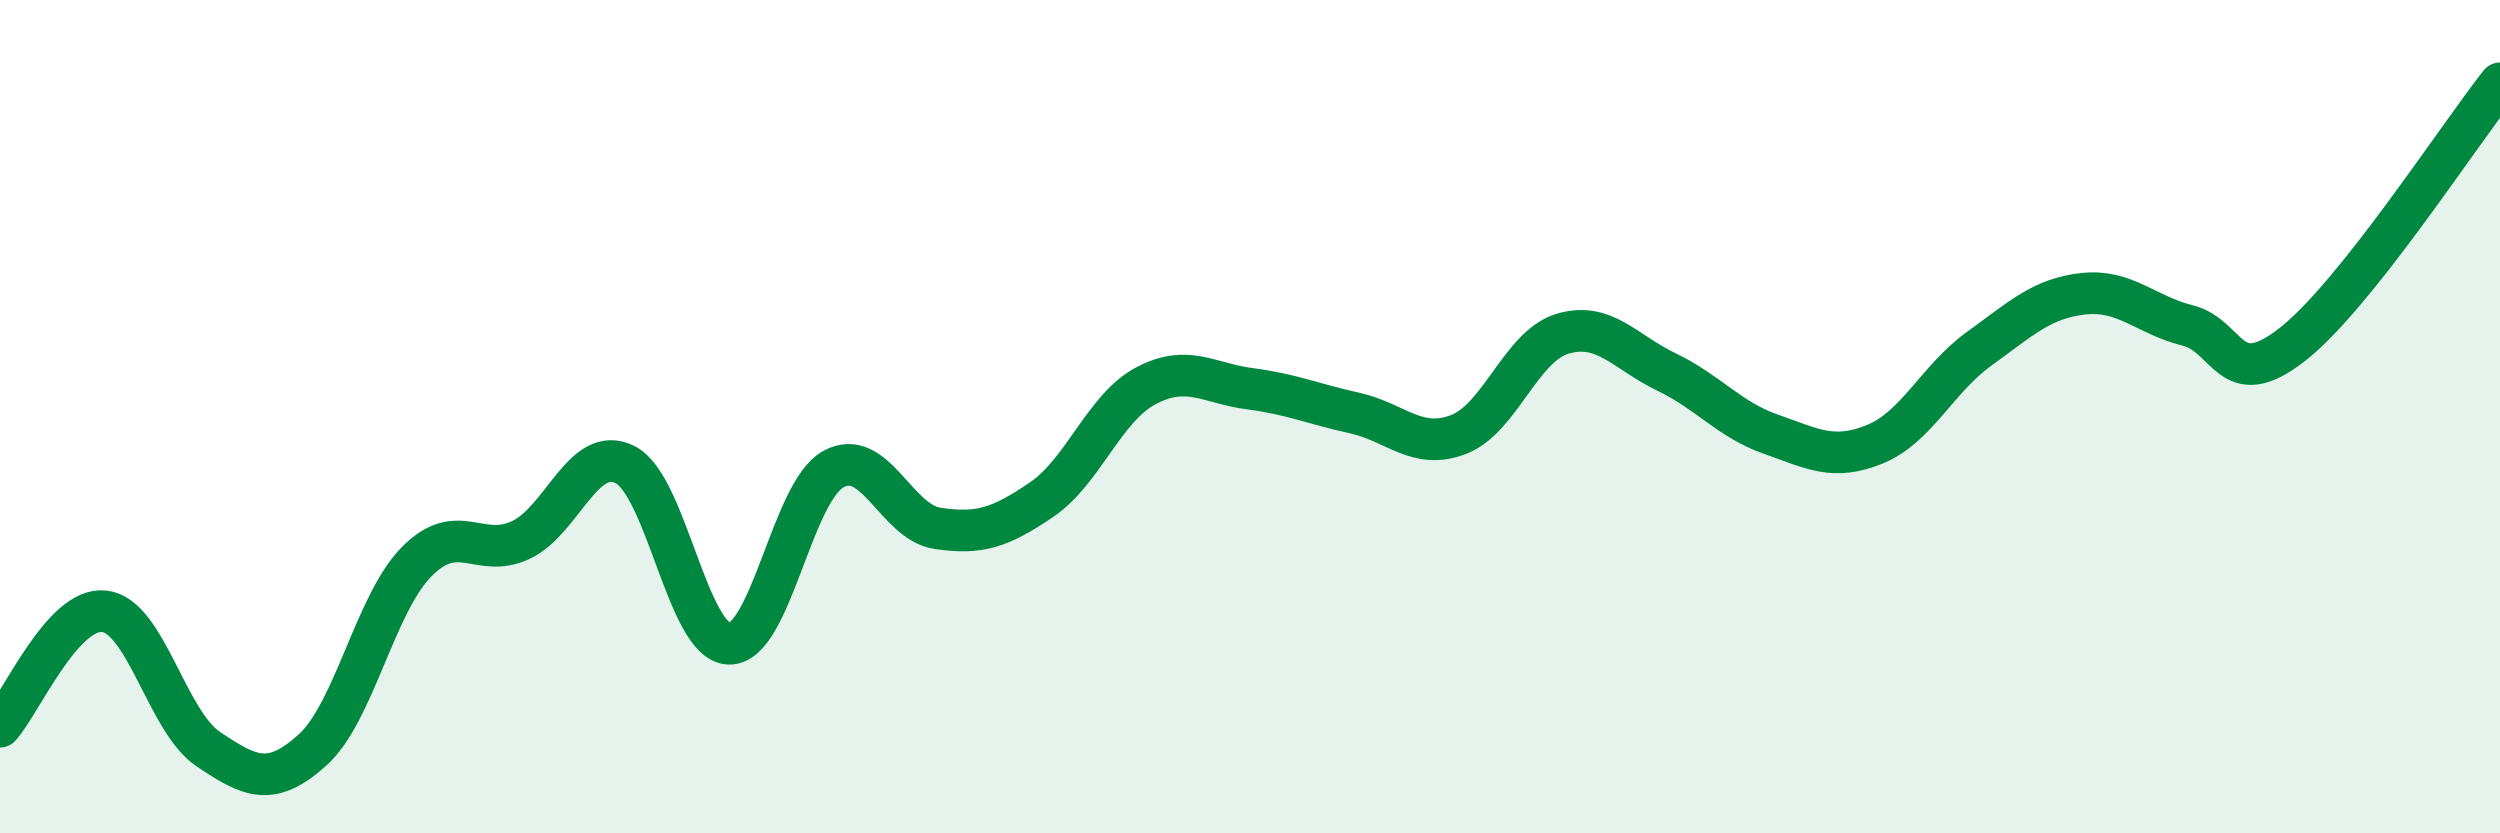
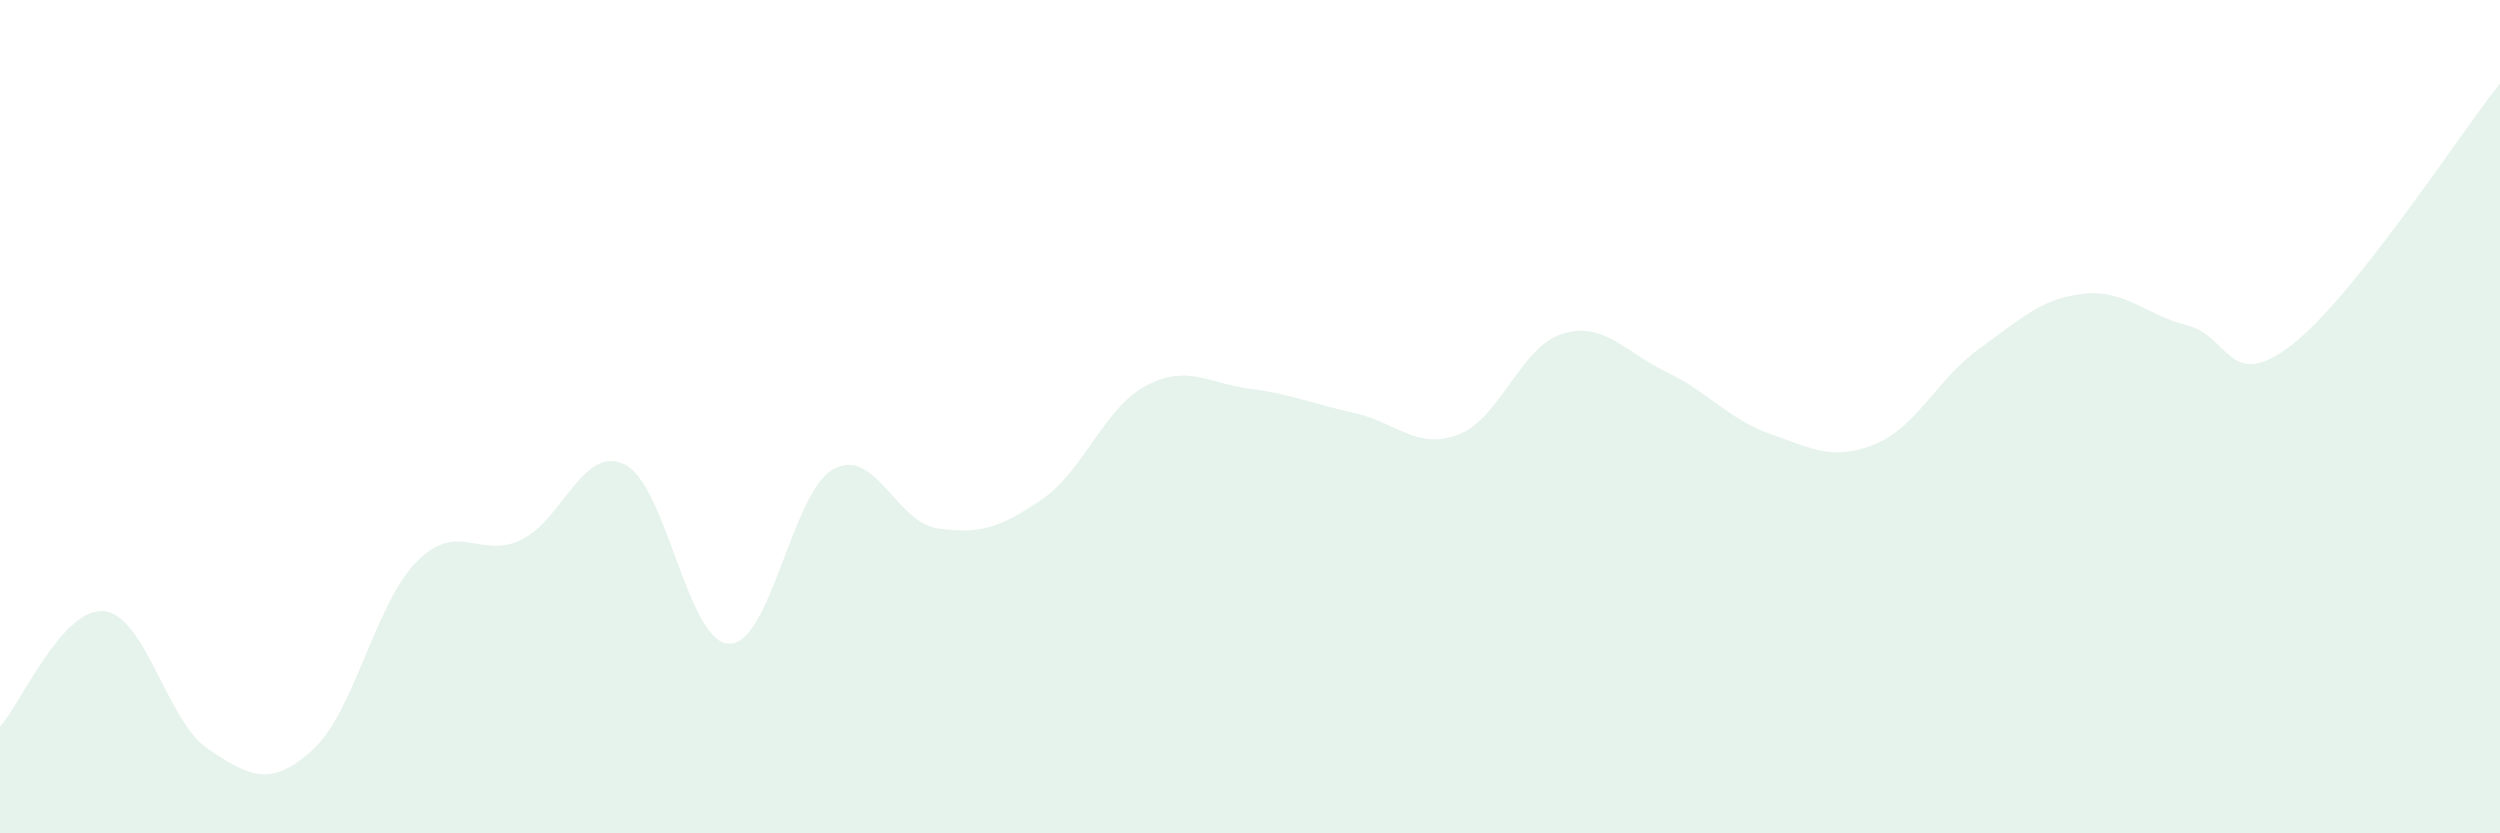
<svg xmlns="http://www.w3.org/2000/svg" width="60" height="20" viewBox="0 0 60 20">
  <path d="M 0,17.44 C 0.5,16.89 1.5,14.56 2.5,14.67 C 3.5,14.78 4,17.31 5,17.98 C 6,18.65 6.5,18.9 7.5,18 C 8.5,17.1 9,14.49 10,13.48 C 11,12.47 11.5,13.43 12.5,12.96 C 13.5,12.49 14,10.65 15,11.15 C 16,11.65 16.5,15.43 17.5,15.45 C 18.5,15.47 19,11.81 20,11.26 C 21,10.71 21.5,12.53 22.5,12.68 C 23.5,12.83 24,12.67 25,11.99 C 26,11.31 26.5,9.79 27.5,9.26 C 28.5,8.73 29,9.2 30,9.33 C 31,9.46 31.5,9.69 32.5,9.91 C 33.5,10.13 34,10.81 35,10.43 C 36,10.05 36.5,8.31 37.5,8.01 C 38.5,7.71 39,8.45 40,8.93 C 41,9.41 41.5,10.07 42.5,10.42 C 43.5,10.77 44,11.07 45,10.66 C 46,10.25 46.5,9.09 47.5,8.37 C 48.5,7.65 49,7.16 50,7.05 C 51,6.94 51.5,7.56 52.5,7.81 C 53.5,8.06 53.5,9.44 55,8.28 C 56.5,7.12 59,3.26 60,2L60 20L0 20Z" fill="#008740" opacity="0.1" stroke-linecap="round" stroke-linejoin="round" />
-   <path d="M 0,17.44 C 0.5,16.89 1.5,14.56 2.5,14.67 C 3.5,14.78 4,17.31 5,17.98 C 6,18.65 6.5,18.9 7.5,18 C 8.5,17.1 9,14.49 10,13.48 C 11,12.47 11.5,13.43 12.5,12.96 C 13.5,12.49 14,10.65 15,11.15 C 16,11.65 16.5,15.43 17.5,15.45 C 18.5,15.47 19,11.81 20,11.26 C 21,10.71 21.5,12.53 22.5,12.68 C 23.5,12.83 24,12.67 25,11.99 C 26,11.31 26.5,9.79 27.5,9.26 C 28.5,8.73 29,9.2 30,9.33 C 31,9.46 31.5,9.69 32.5,9.91 C 33.5,10.13 34,10.81 35,10.43 C 36,10.05 36.5,8.31 37.5,8.01 C 38.5,7.71 39,8.45 40,8.93 C 41,9.41 41.5,10.07 42.5,10.42 C 43.5,10.77 44,11.07 45,10.66 C 46,10.25 46.5,9.09 47.5,8.37 C 48.5,7.65 49,7.16 50,7.05 C 51,6.94 51.5,7.56 52.5,7.81 C 53.5,8.06 53.5,9.44 55,8.28 C 56.5,7.12 59,3.26 60,2" stroke="#008740" stroke-width="1" fill="none" stroke-linecap="round" stroke-linejoin="round" />
</svg>